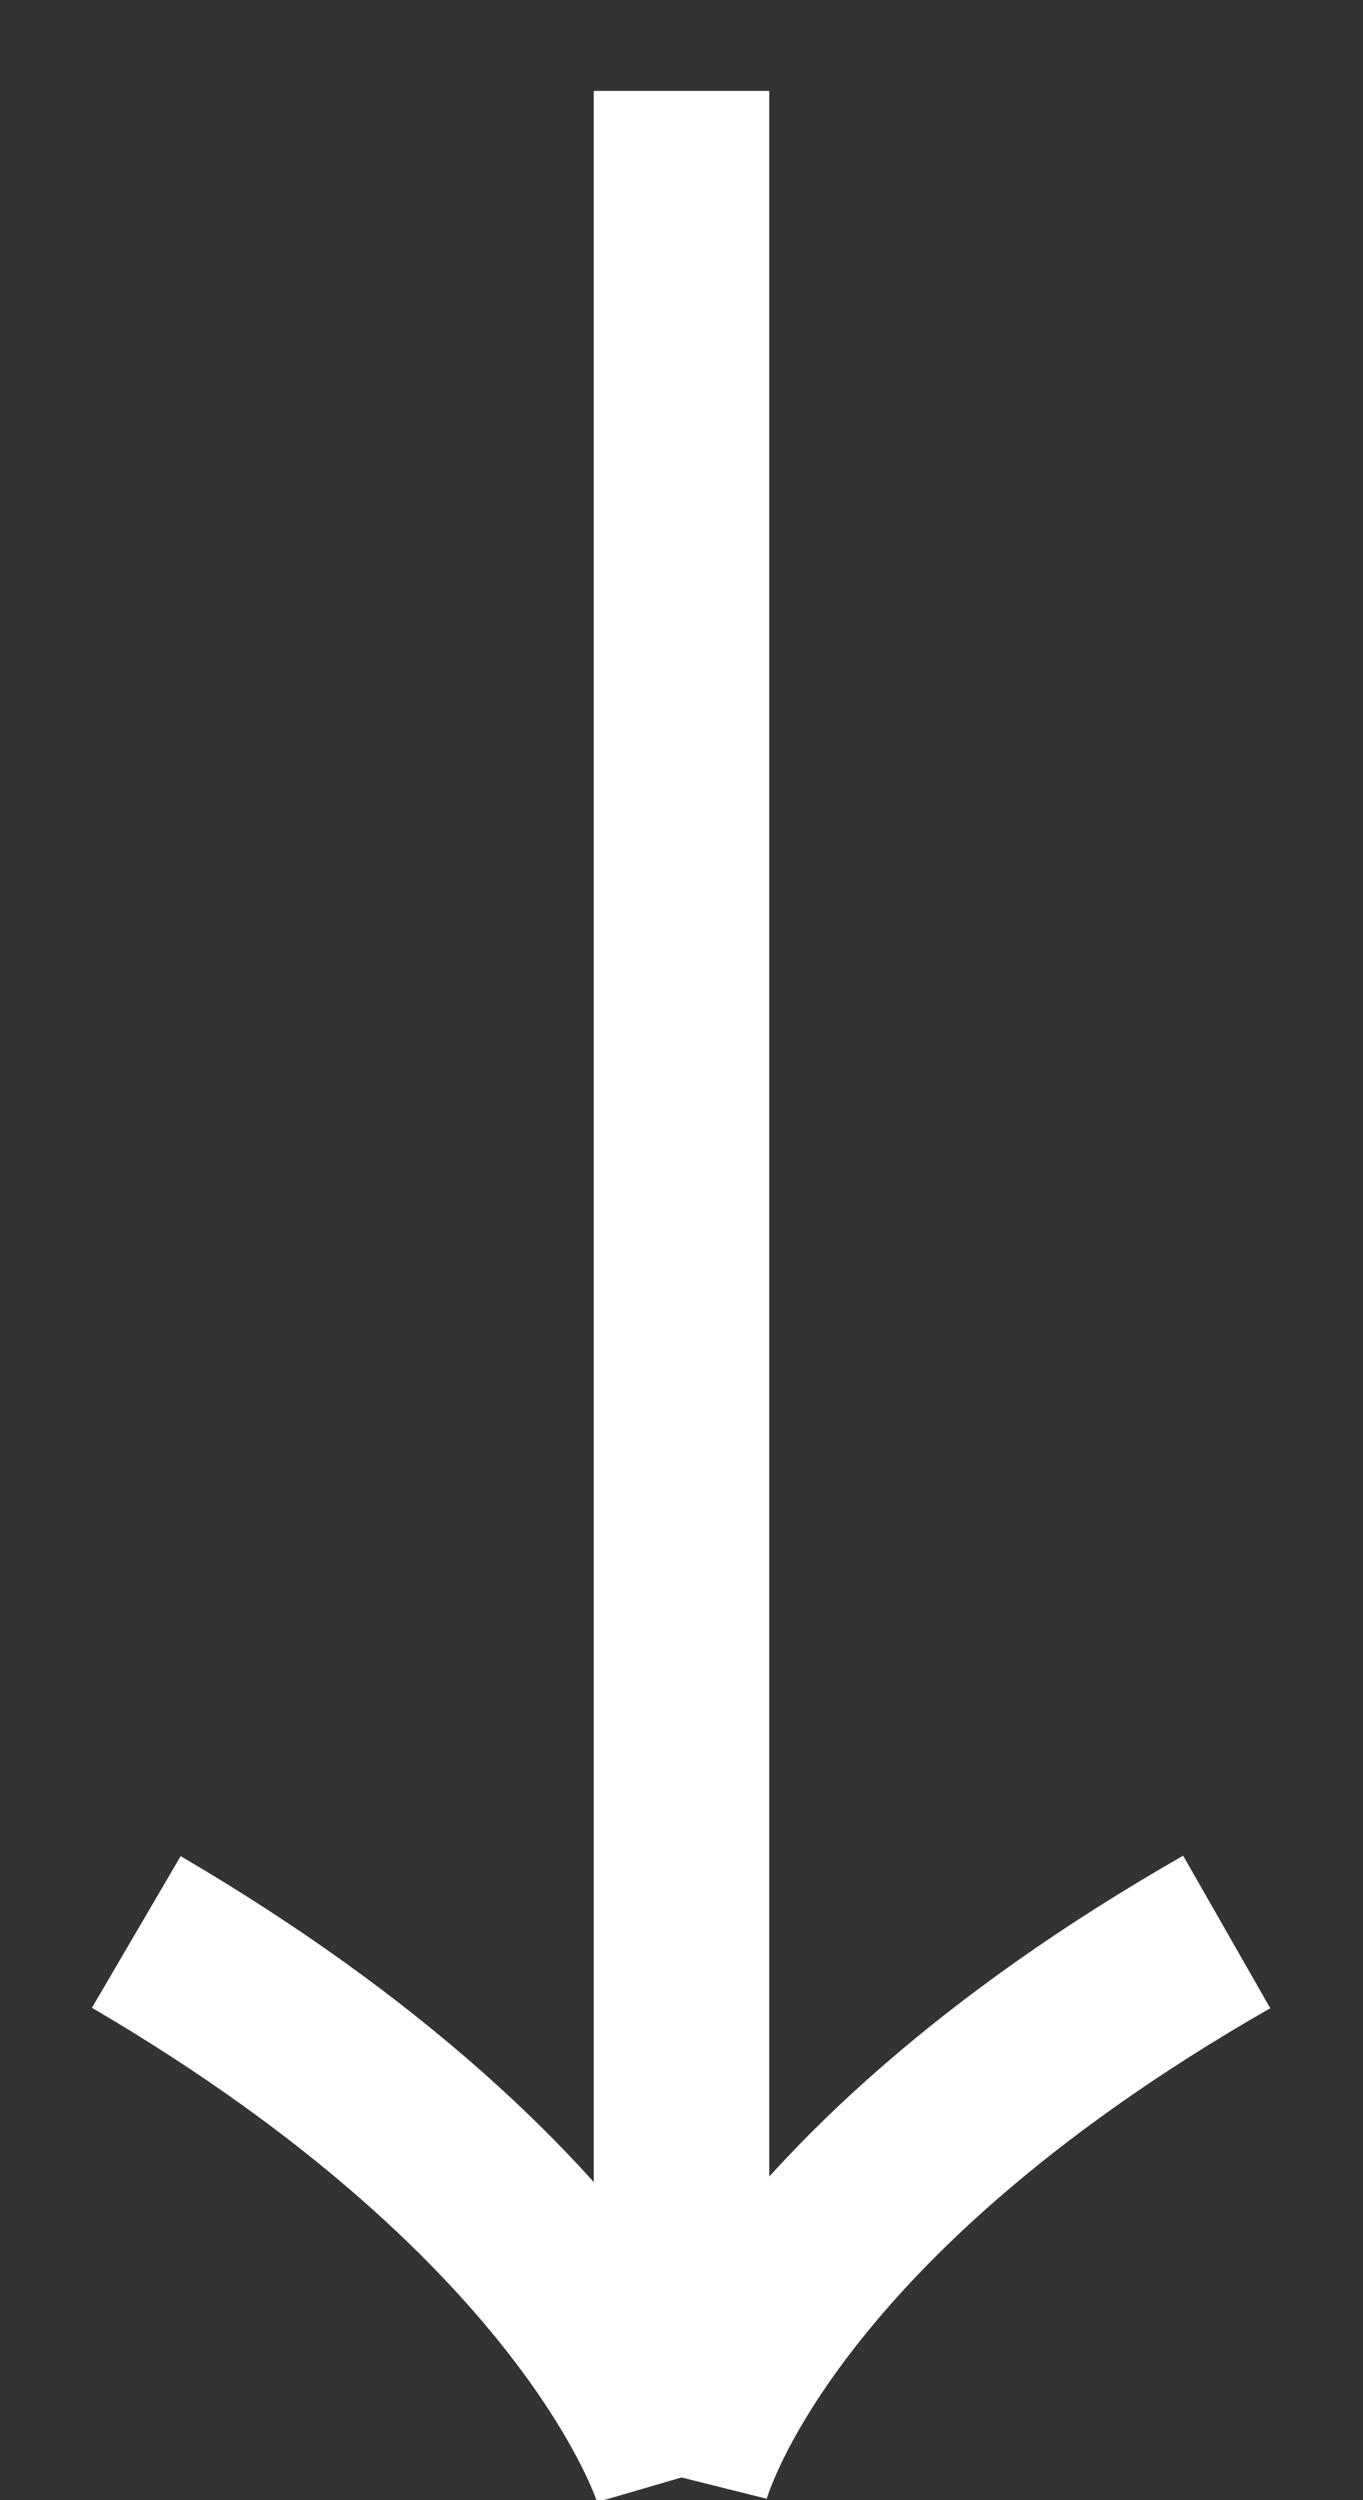
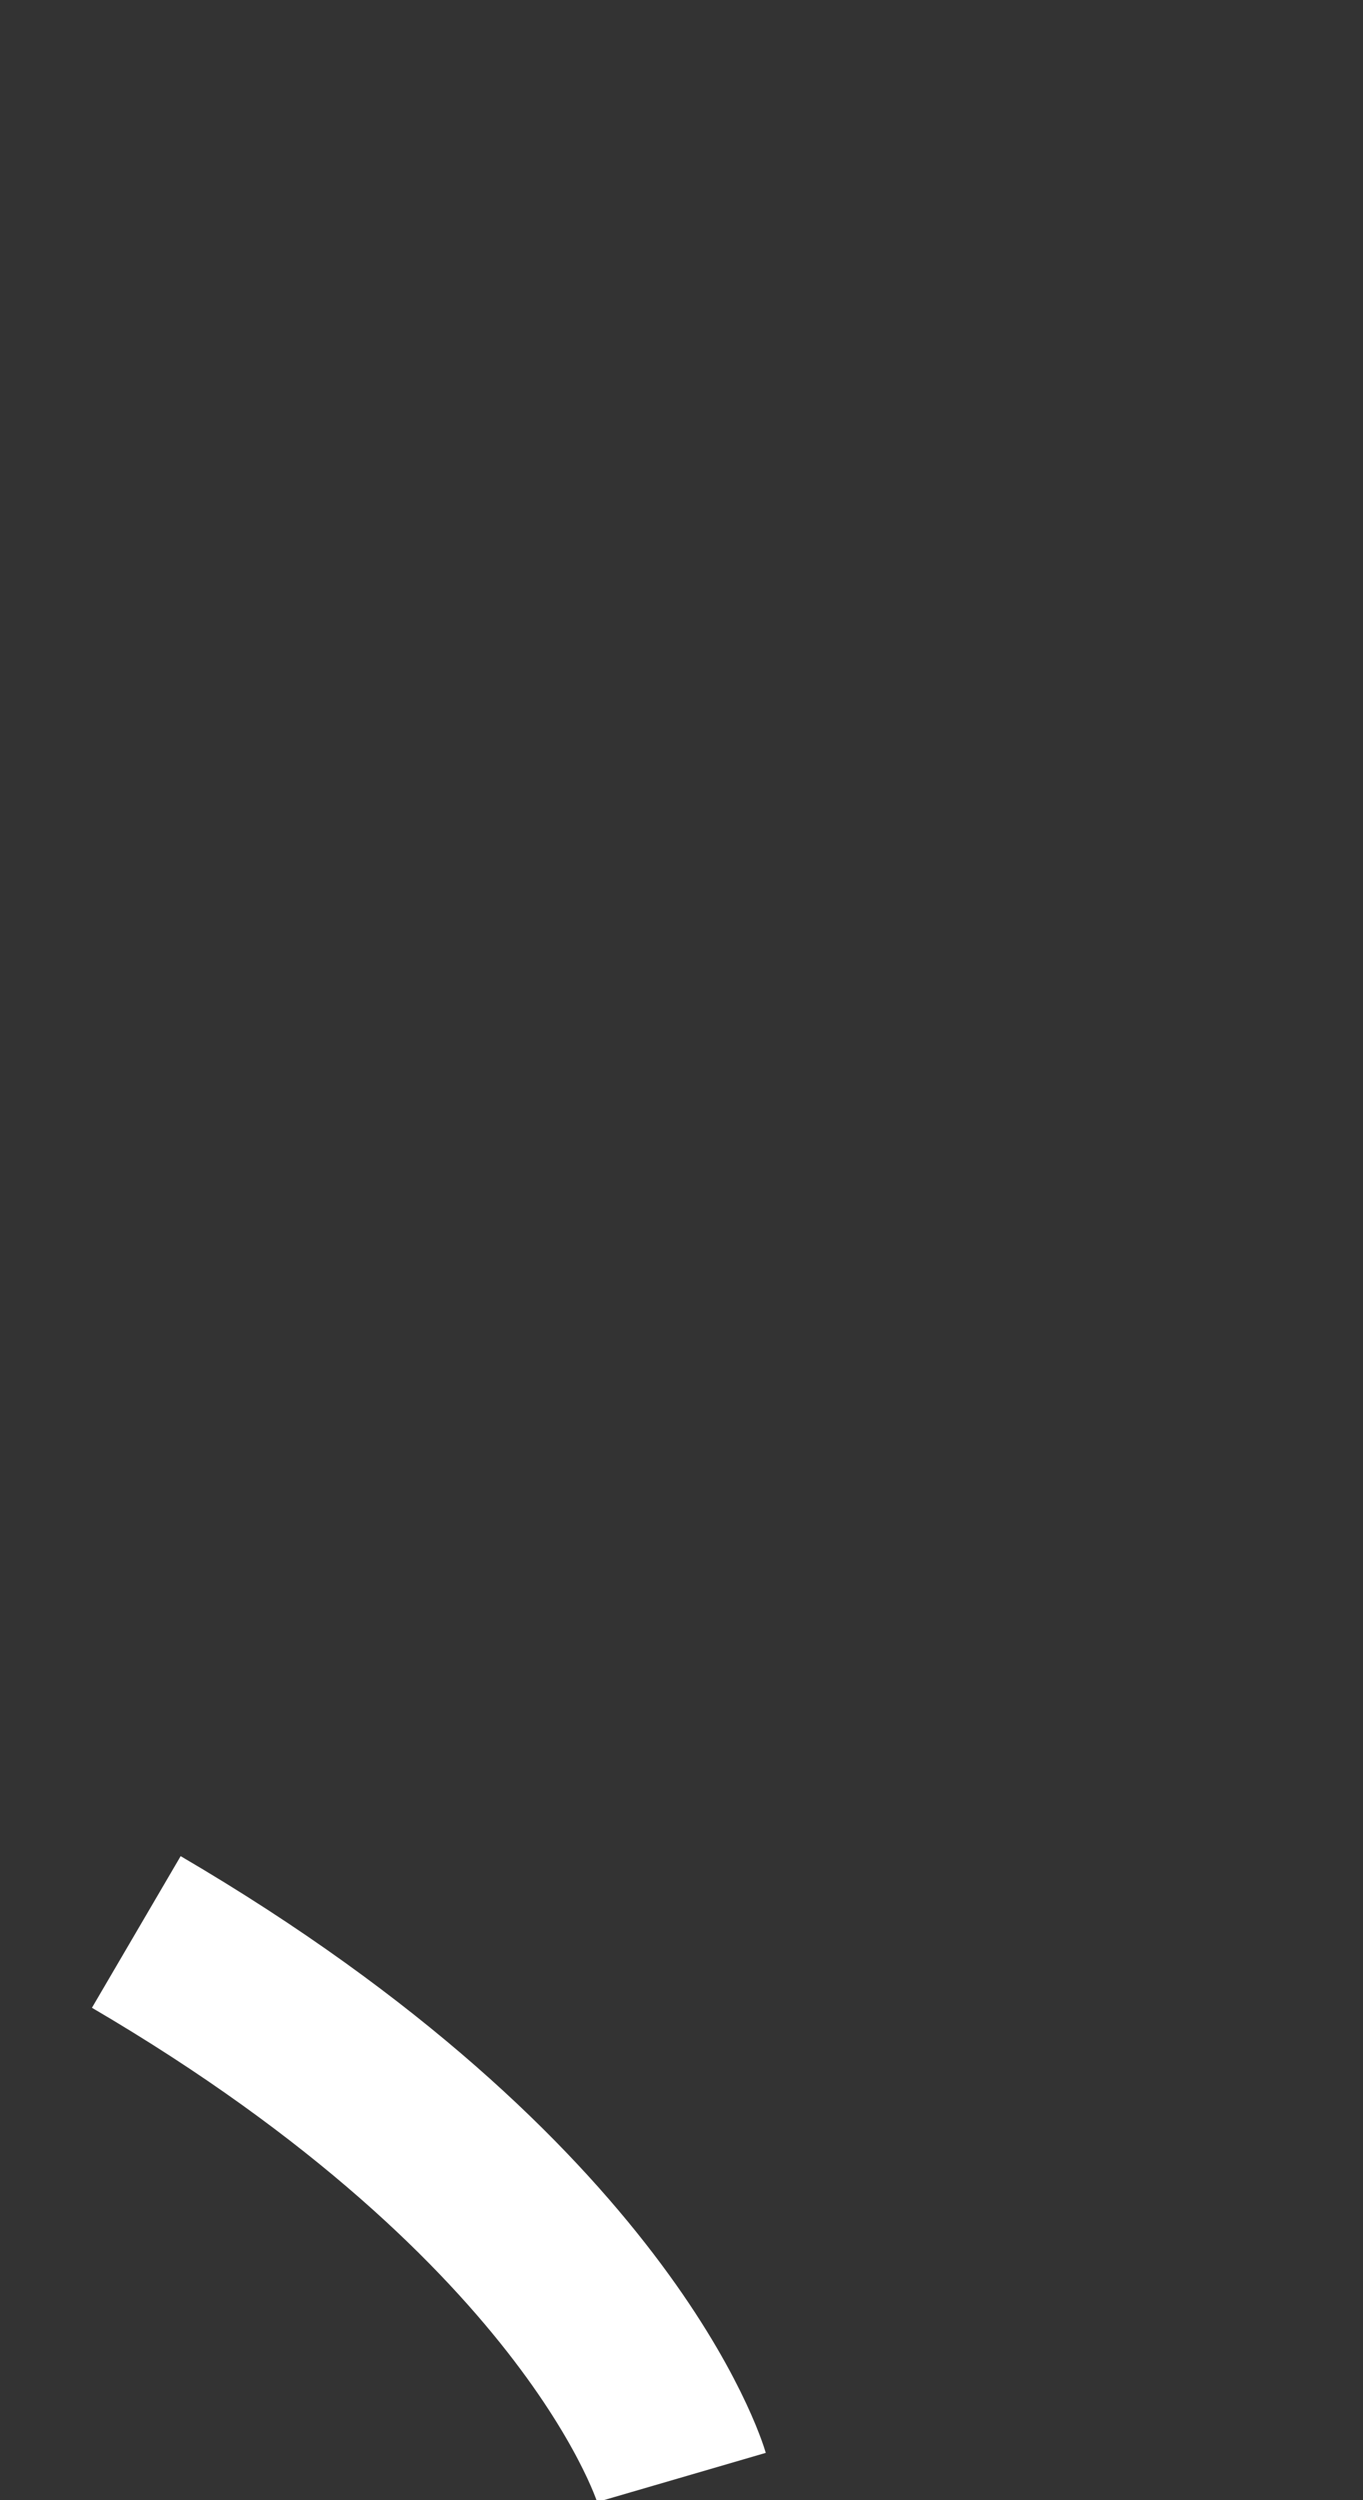
<svg xmlns="http://www.w3.org/2000/svg" version="1.1" id="Layer_1" x="0px" y="0px" viewBox="0 0 12 22" style="enable-background:new 0 0 12 22;" xml:space="preserve">
  <rect x="0" y="0" width="12" height="22" fill="#333333" stroke="none" />
  <style type="text/css">
	.st0{fill:none;stroke:#ffffff;stroke-width:1.546;stroke-miterlimit:10;}
</style>
  <g>
-     <line class="st0" x1="6" y1="0.8" x2="6" y2="20.9" />
-     <path class="st0" d="M10.8,17C6.6,19.4,6,21.8,6,21.8" />
    <path class="st0" d="M1.2,17C5.3,19.4,6,21.8,6,21.8" />
  </g>
</svg>